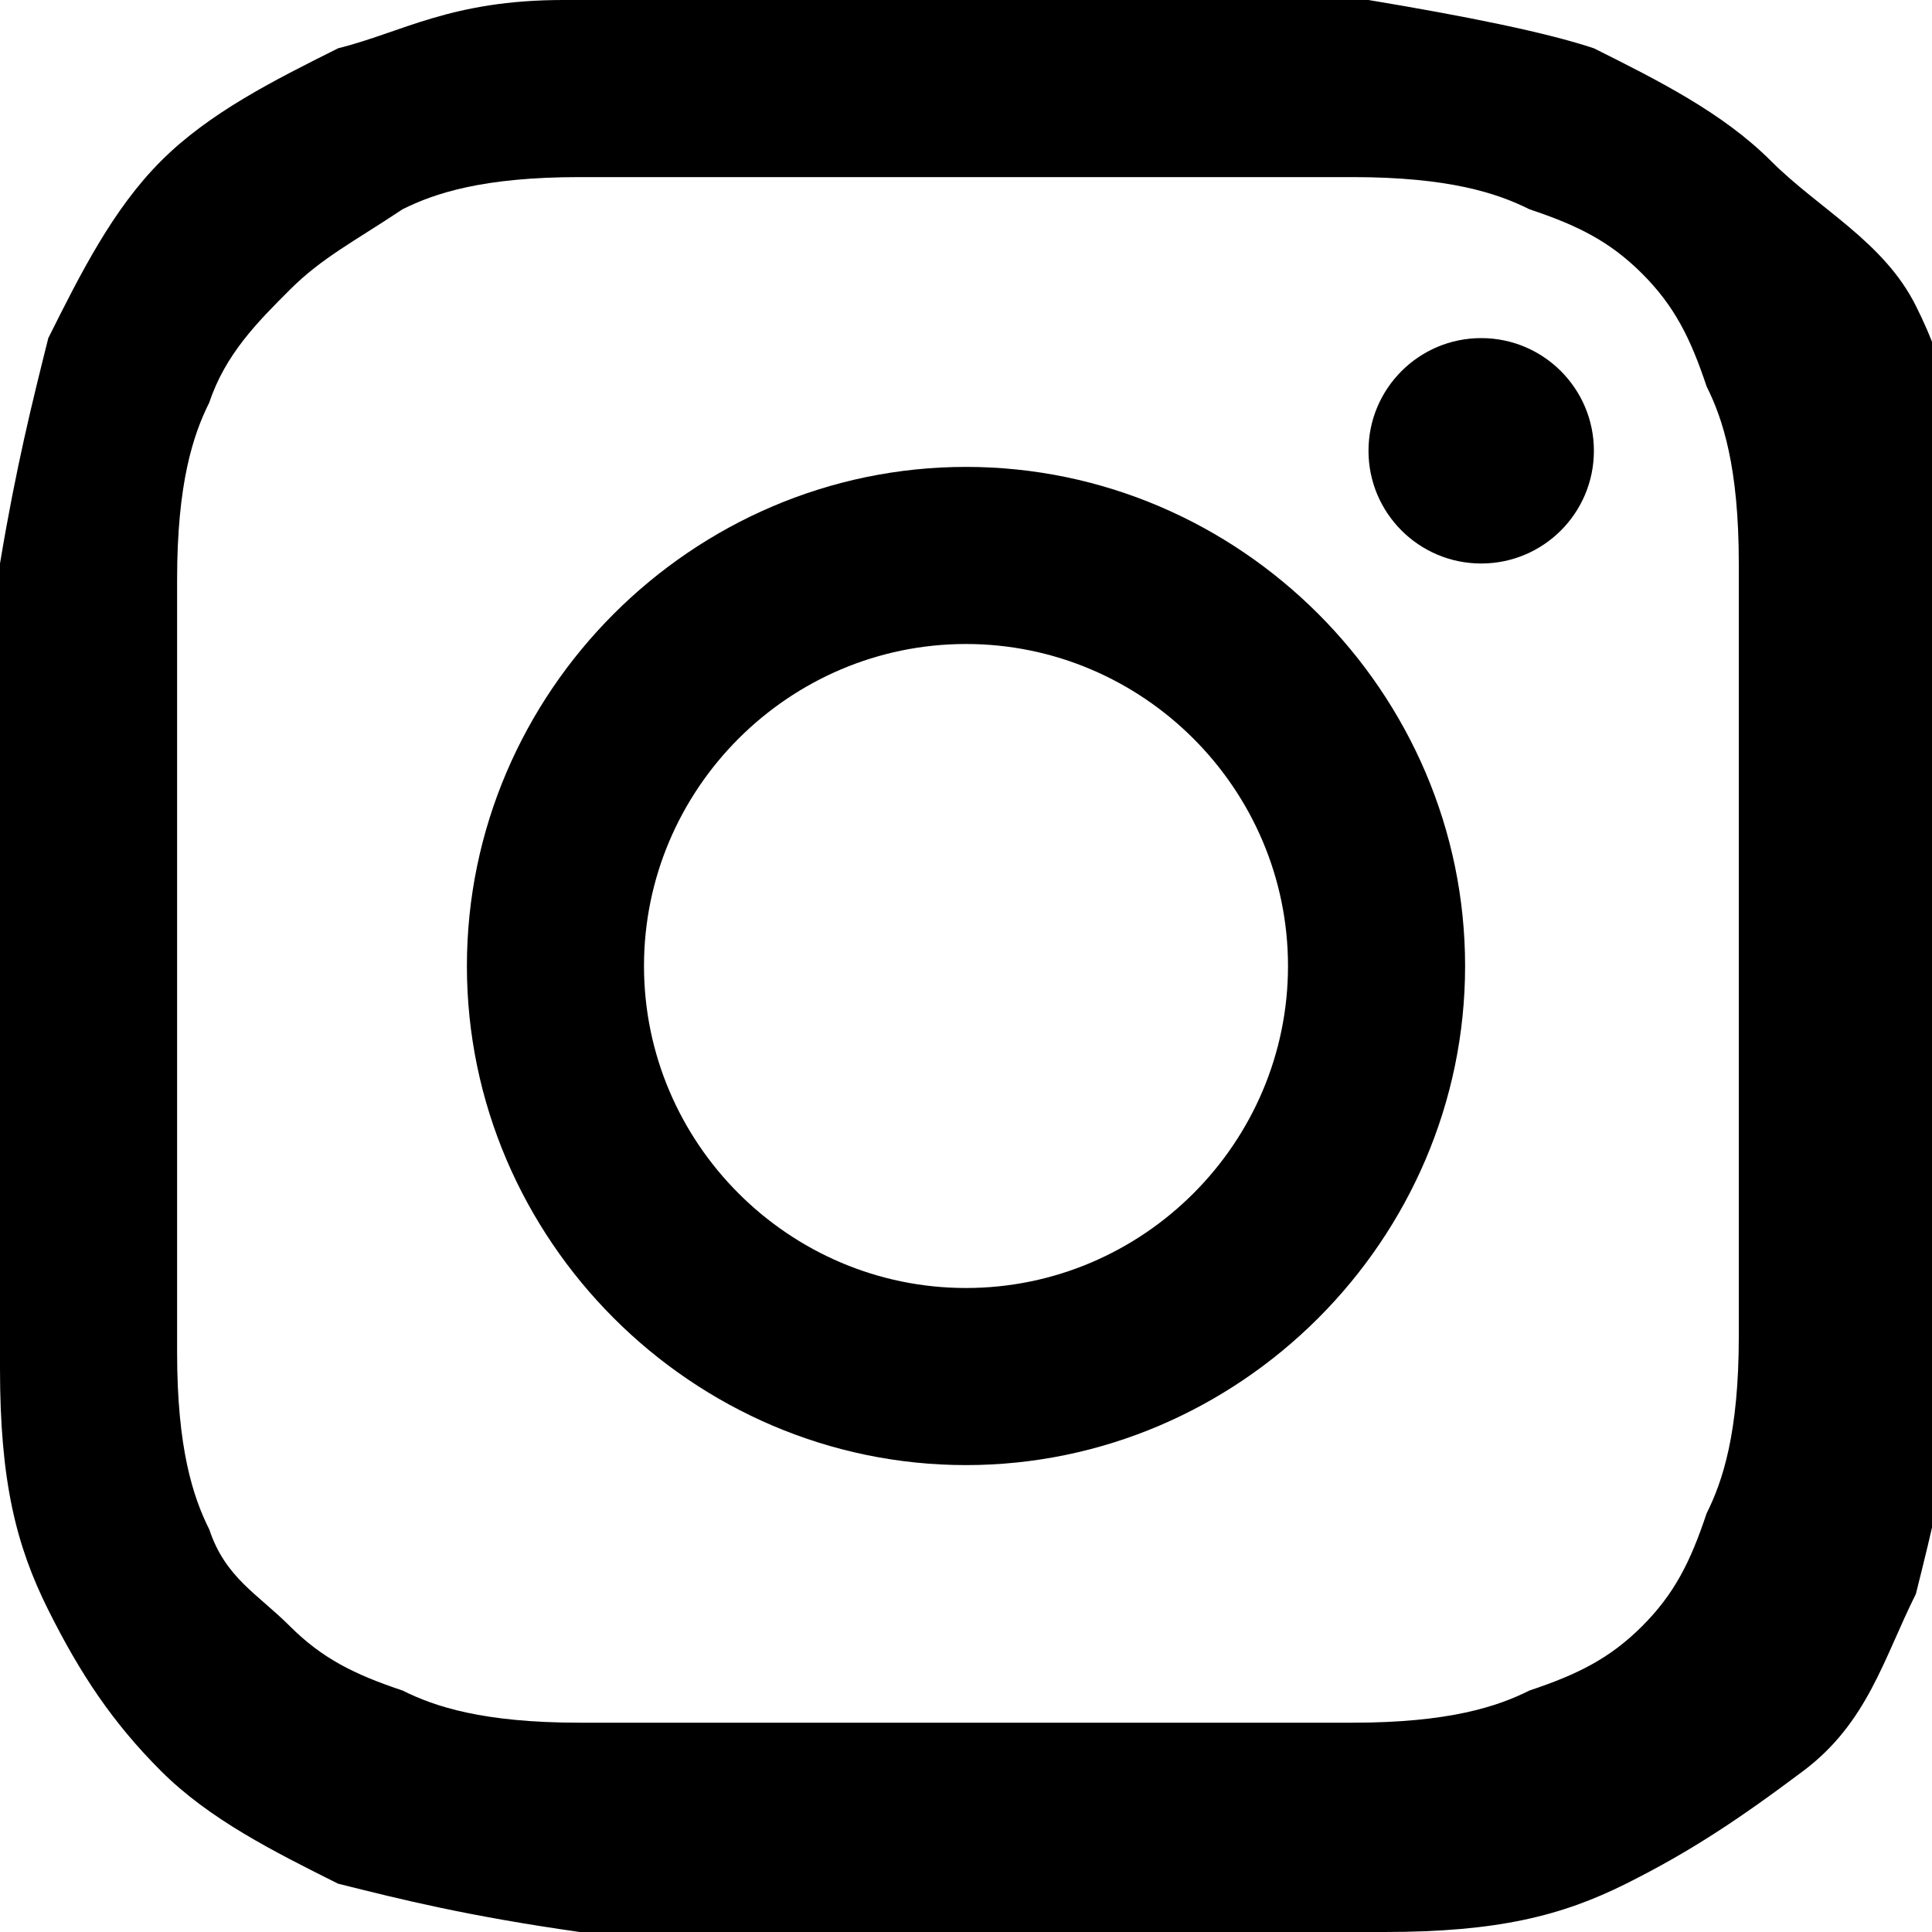
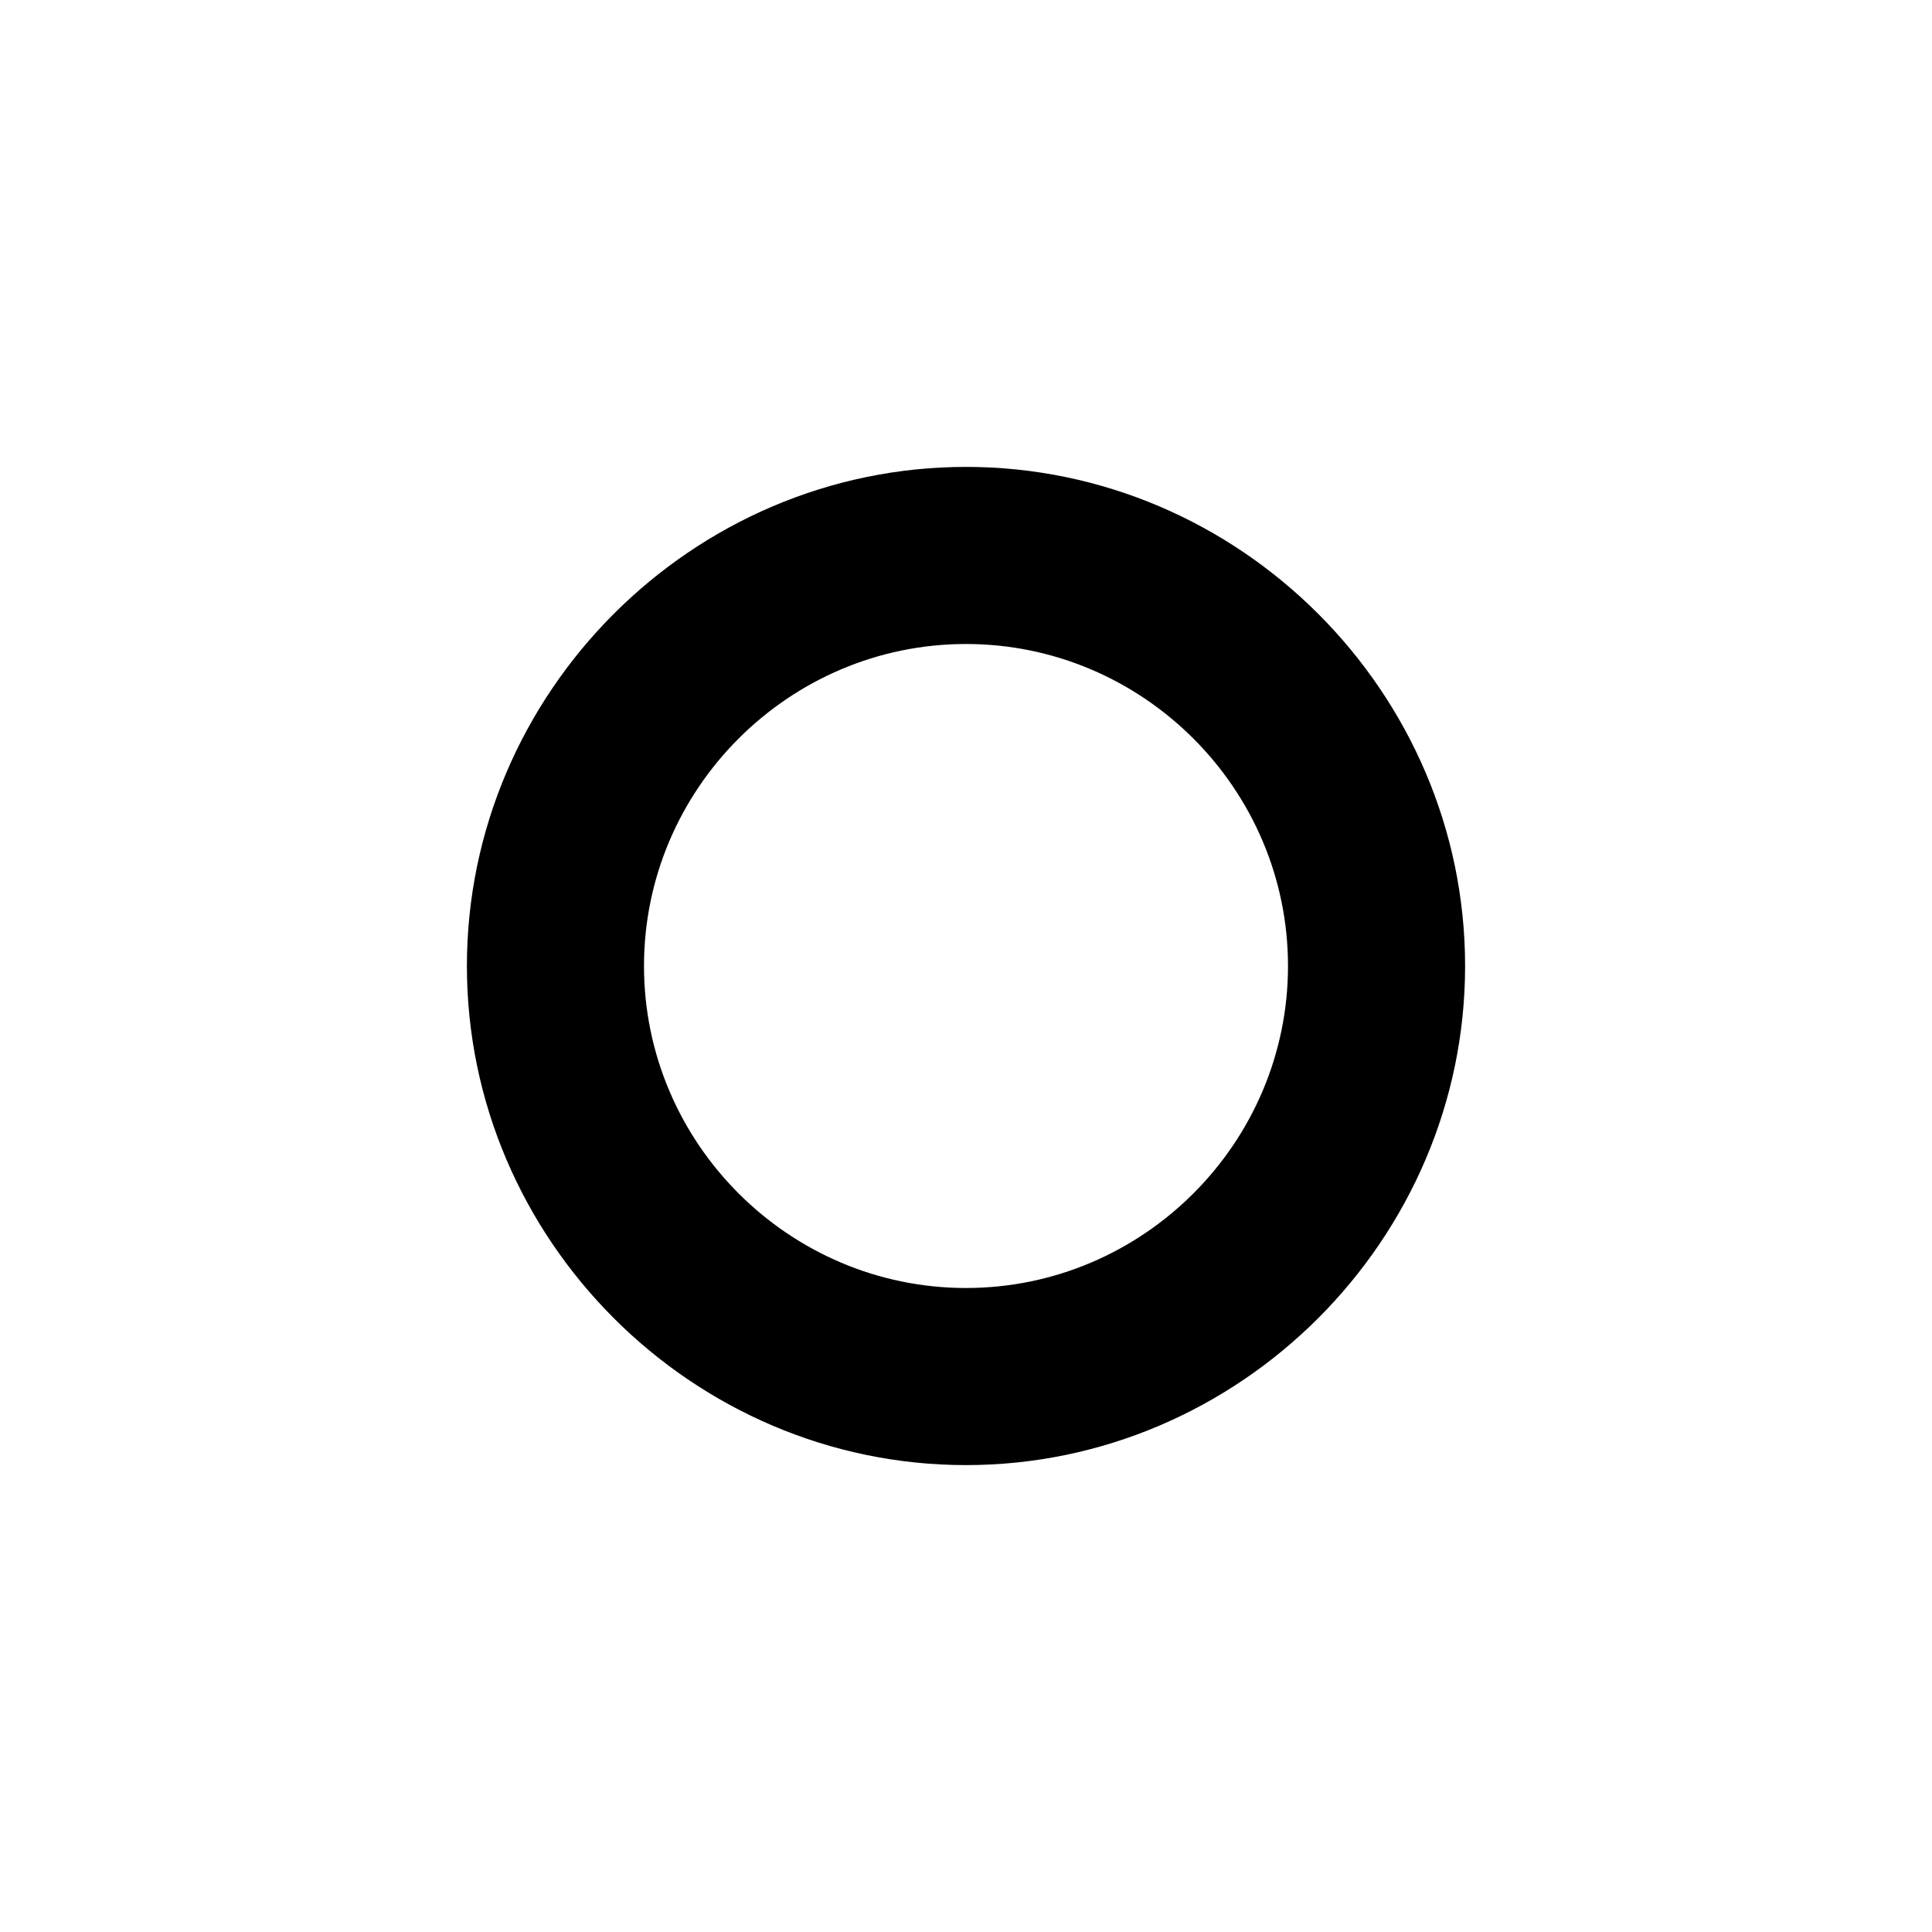
<svg xmlns="http://www.w3.org/2000/svg" version="1.1" id="レイヤー_1" x="0px" y="0px" width="12px" height="12px" viewBox="0 0 12 12" style="enable-background:new 0 0 12 12;" xml:space="preserve">
  <g>
-     <path d="M6,1.1c1.6,0,1.8,0,2.4,0c0.6,0,0.9,0.1,1.1,0.2c0.3,0.1,0.5,0.2,0.7,0.4s0.3,0.4,0.4,0.7c0.1,0.2,0.2,0.5,0.2,1.1   s0,0.8,0,2.4s0,1.8,0,2.4s-0.1,0.9-0.2,1.1c-0.1,0.3-0.2,0.5-0.4,0.7s-0.4,0.3-0.7,0.4c-0.2,0.1-0.5,0.2-1.1,0.2s-0.8,0-2.4,0   s-1.8,0-2.4,0s-0.9-0.1-1.1-0.2c-0.3-0.1-0.5-0.2-0.7-0.4S1.4,9.8,1.3,9.5C1.2,9.3,1.1,9,1.1,8.4s0-0.8,0-2.4s0-1.8,0-2.4   s0.1-0.9,0.2-1.1C1.4,2.2,1.6,2,1.8,1.8s0.4-0.3,0.7-0.5C2.7,1.2,3,1.1,3.6,1.1S4.4,1.1,6,1.1 M6,0C4.4,0,4.2,0,3.5,0   s-1,0.2-1.4,0.3C1.7,0.5,1.3,0.7,1,1S0.5,1.7,0.3,2.1C0.2,2.5,0.1,2.9,0,3.5S0,4.4,0,6s0,1.8,0,2.5S0.1,9.6,0.3,10s0.4,0.7,0.7,1   s0.7,0.5,1.1,0.7c0.4,0.1,0.8,0.2,1.5,0.3c0.6,0,0.8,0,2.5,0s1.8,0,2.5,0s1.1-0.1,1.5-0.3s0.7-0.4,1.1-0.7s0.5-0.7,0.7-1.1   c0.1-0.4,0.2-0.8,0.3-1.5c0-0.6,0-0.8,0-2.5s0-1.8,0-2.5s-0.1-1.1-0.3-1.5S11.3,1.3,11,1s-0.7-0.5-1.1-0.7C9.6,0.2,9.1,0.1,8.5,0   C7.8,0,7.6,0,6,0L6,0z" />
    <path d="M6,2.9C4.3,2.9,2.9,4.3,2.9,6S4.3,9.1,6,9.1S9.1,7.7,9.1,6S7.7,2.9,6,2.9z M6,8C4.9,8,4,7.1,4,6s0.9-2,2-2s2,0.9,2,2   S7.1,8,6,8z" />
-     <circle cx="9.2" cy="2.8" r="0.7" />
  </g>
</svg>